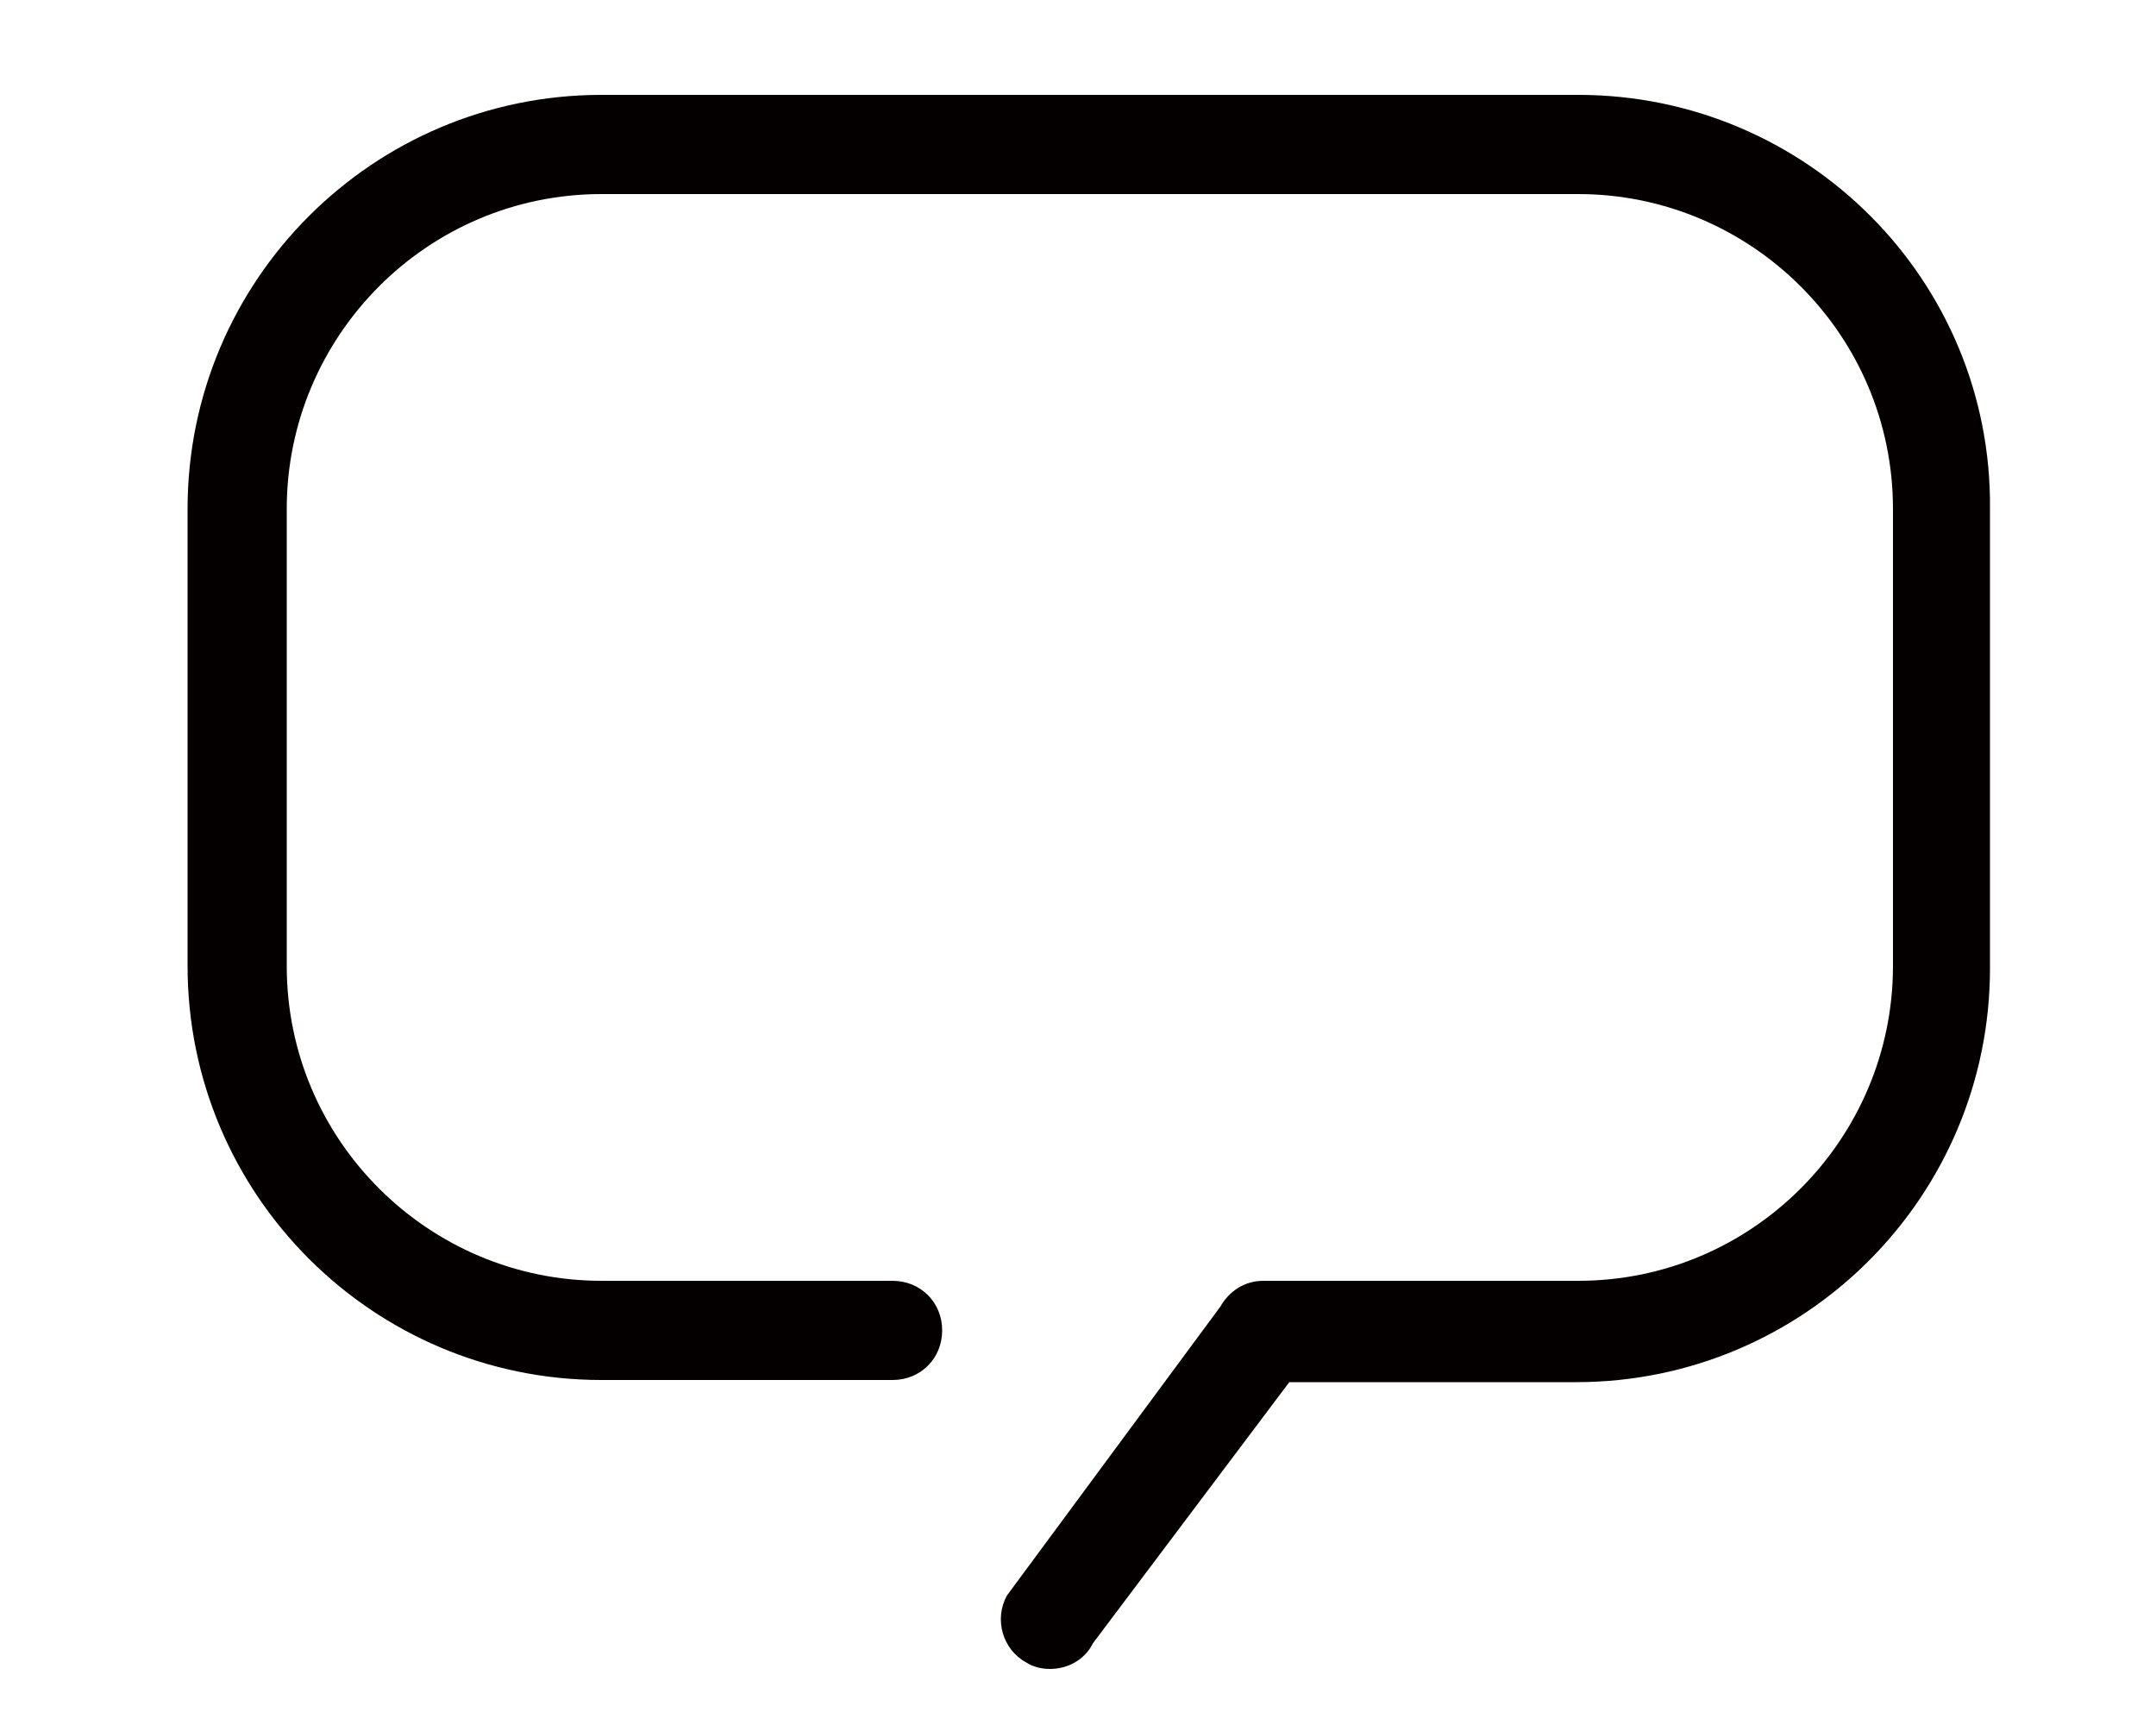
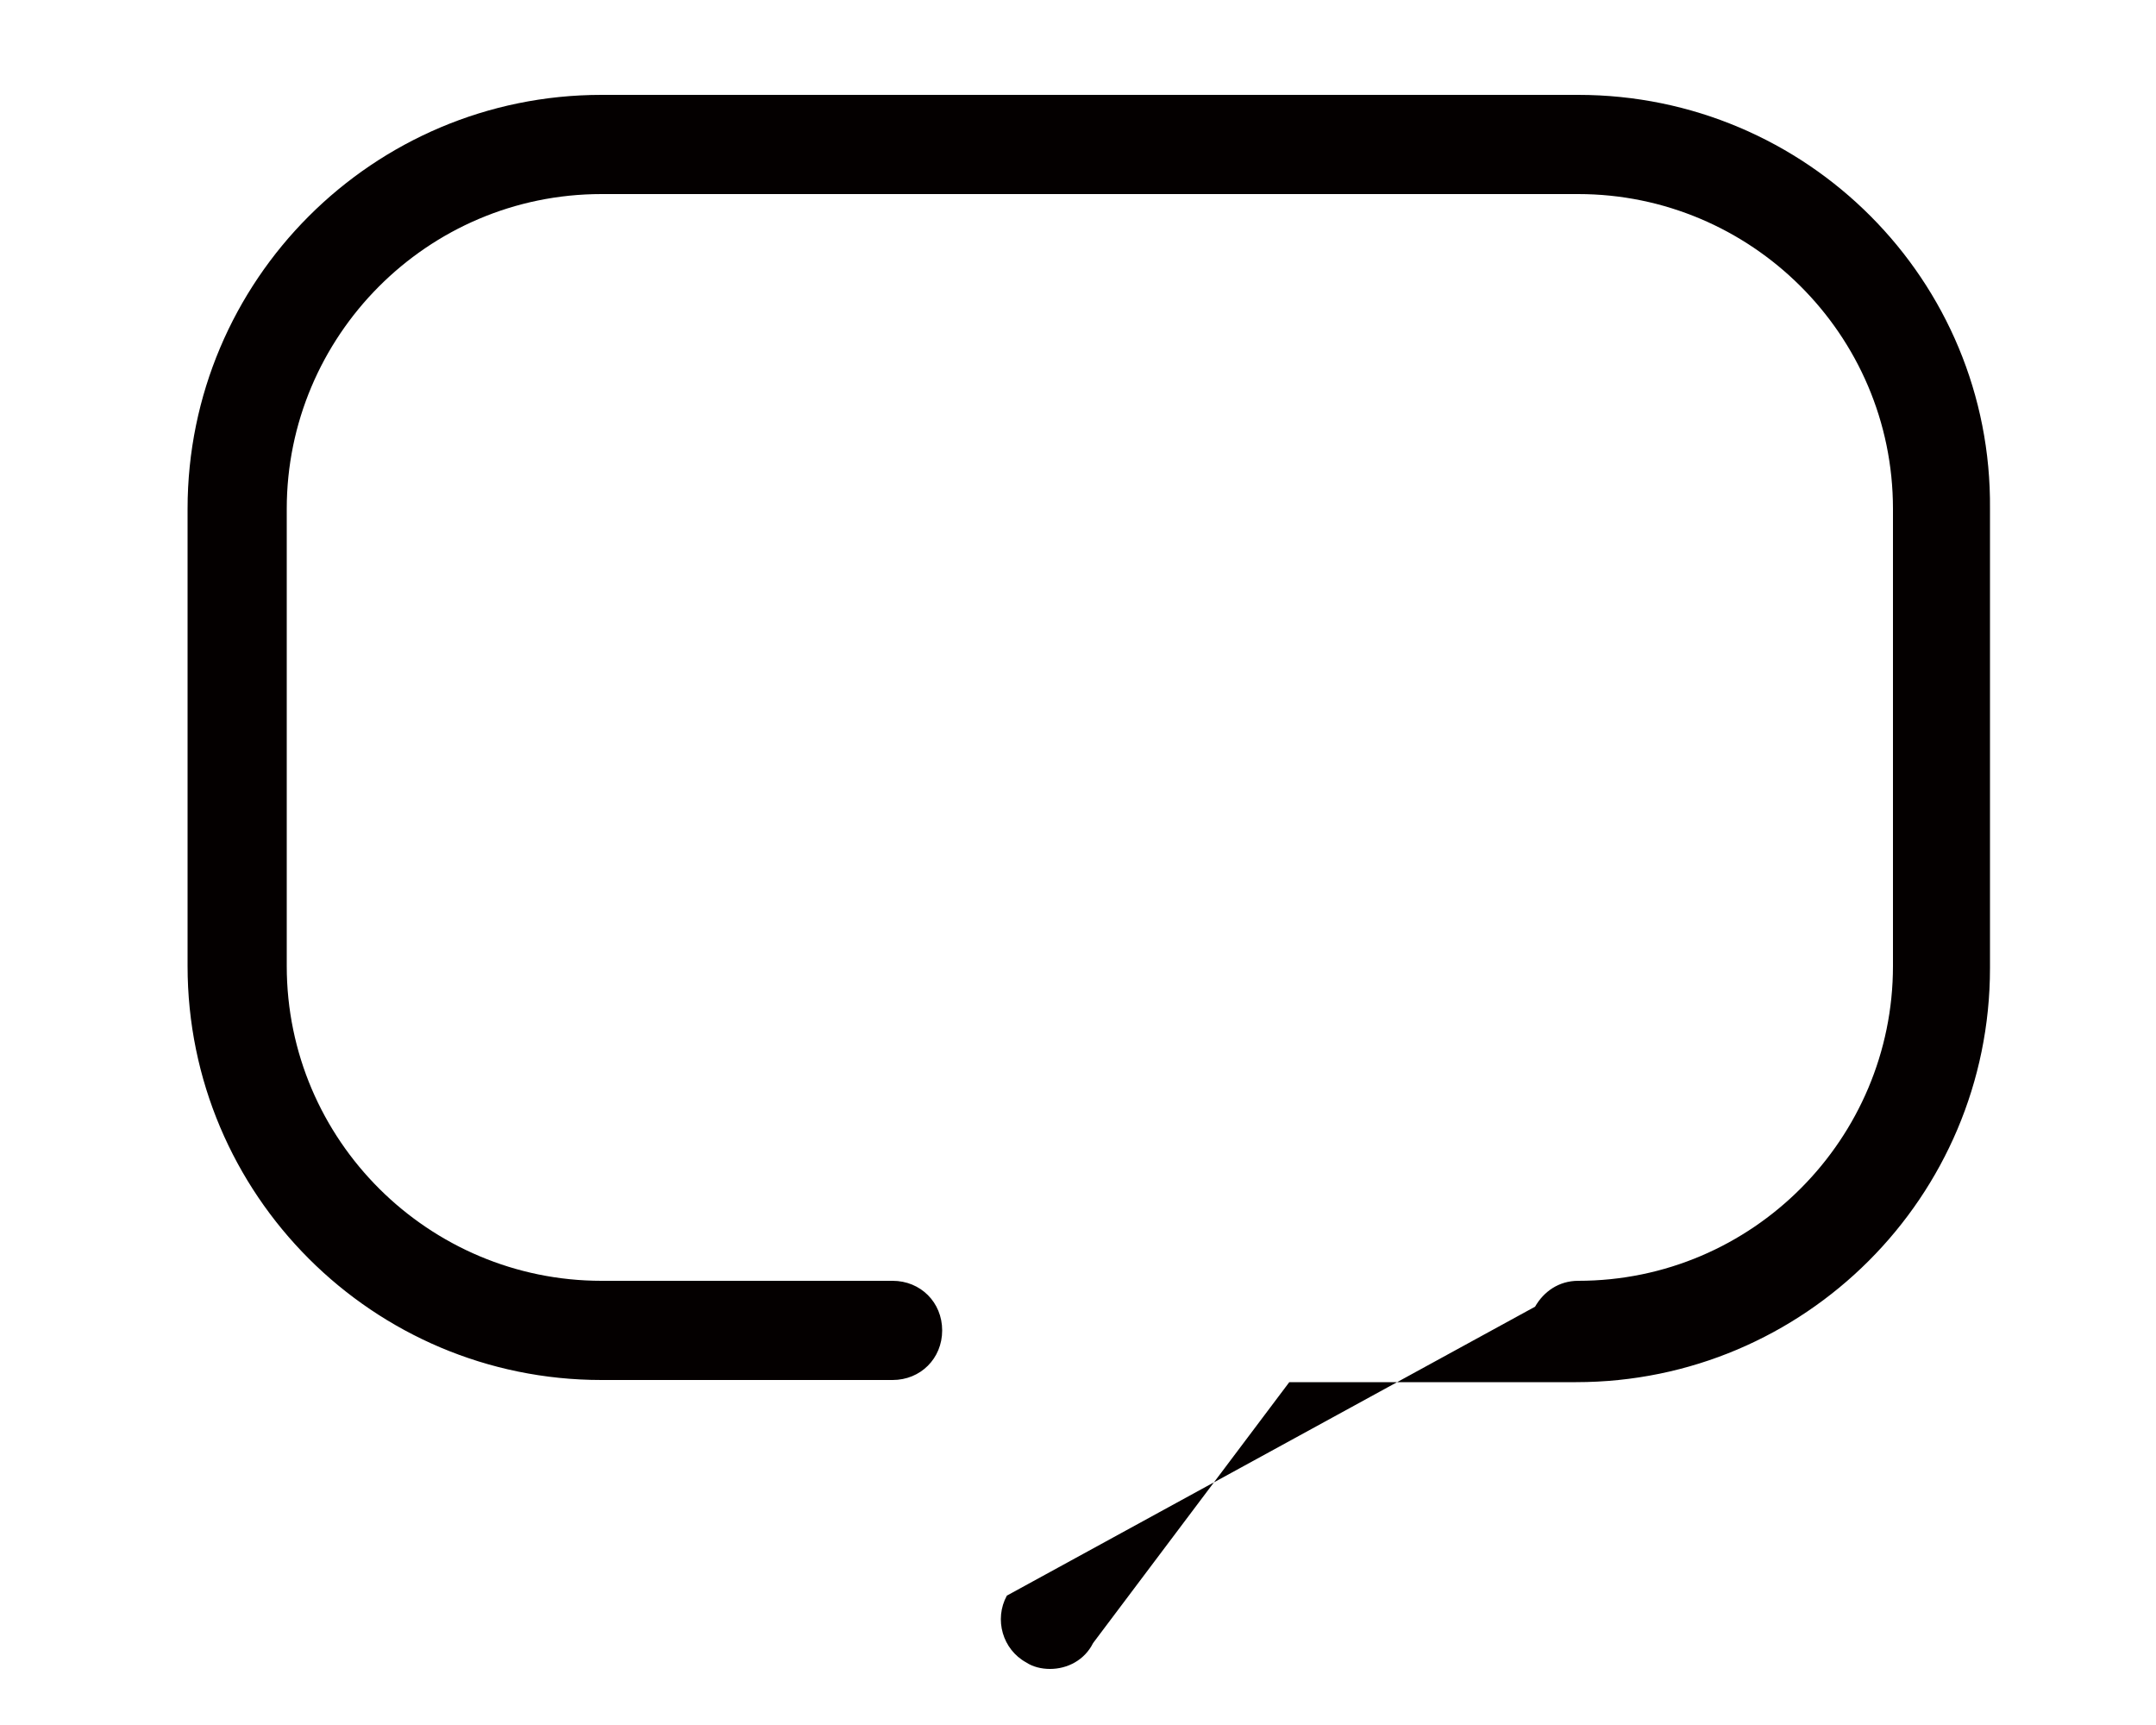
<svg xmlns="http://www.w3.org/2000/svg" version="1.1" id="レイヤー_1" x="0px" y="0px" viewBox="0 0 100 80" style="enable-background:new 0 0 100 80;" xml:space="preserve">
  <style type="text/css">
	.st0{fill:#040000;}
</style>
  <g id="レイヤー_1_00000145023997119616123770000016902614968393661611_">
</g>
  <g id="レイヤー_2_00000035532181144275524250000001126996672902337179_">
-     <path class="st0" d="M73.2,4.4H27.9C17.3,4.4,8.7,13,8.7,23.6v21.2C8.7,55.4,17.3,64,27.9,64h13.5c1.3,0,2.3-1,2.3-2.3   s-1-2.3-2.3-2.3H27.9c-8,0-14.6-6.5-14.6-14.6V23.6c0-8,6.5-14.6,14.6-14.6h45.3c8,0,14.6,6.5,14.6,14.6v21.2   c0,8-6.5,14.6-14.6,14.6H58.6c-0.9,0-1.6,0.5-2,1.2L46.7,74c-0.6,1.1-0.2,2.5,0.9,3.1c0.3,0.2,0.7,0.3,1.1,0.3c0.8,0,1.6-0.4,2-1.2   l9.1-12.1h13.3c10.6,0,19.2-8.6,19.2-19.2V23.6C92.4,13,83.8,4.4,73.2,4.4z" />
+     <path class="st0" d="M73.2,4.4H27.9C17.3,4.4,8.7,13,8.7,23.6v21.2C8.7,55.4,17.3,64,27.9,64h13.5c1.3,0,2.3-1,2.3-2.3   s-1-2.3-2.3-2.3H27.9c-8,0-14.6-6.5-14.6-14.6V23.6c0-8,6.5-14.6,14.6-14.6h45.3c8,0,14.6,6.5,14.6,14.6v21.2   c0,8-6.5,14.6-14.6,14.6c-0.9,0-1.6,0.5-2,1.2L46.7,74c-0.6,1.1-0.2,2.5,0.9,3.1c0.3,0.2,0.7,0.3,1.1,0.3c0.8,0,1.6-0.4,2-1.2   l9.1-12.1h13.3c10.6,0,19.2-8.6,19.2-19.2V23.6C92.4,13,83.8,4.4,73.2,4.4z" />
  </g>
</svg>